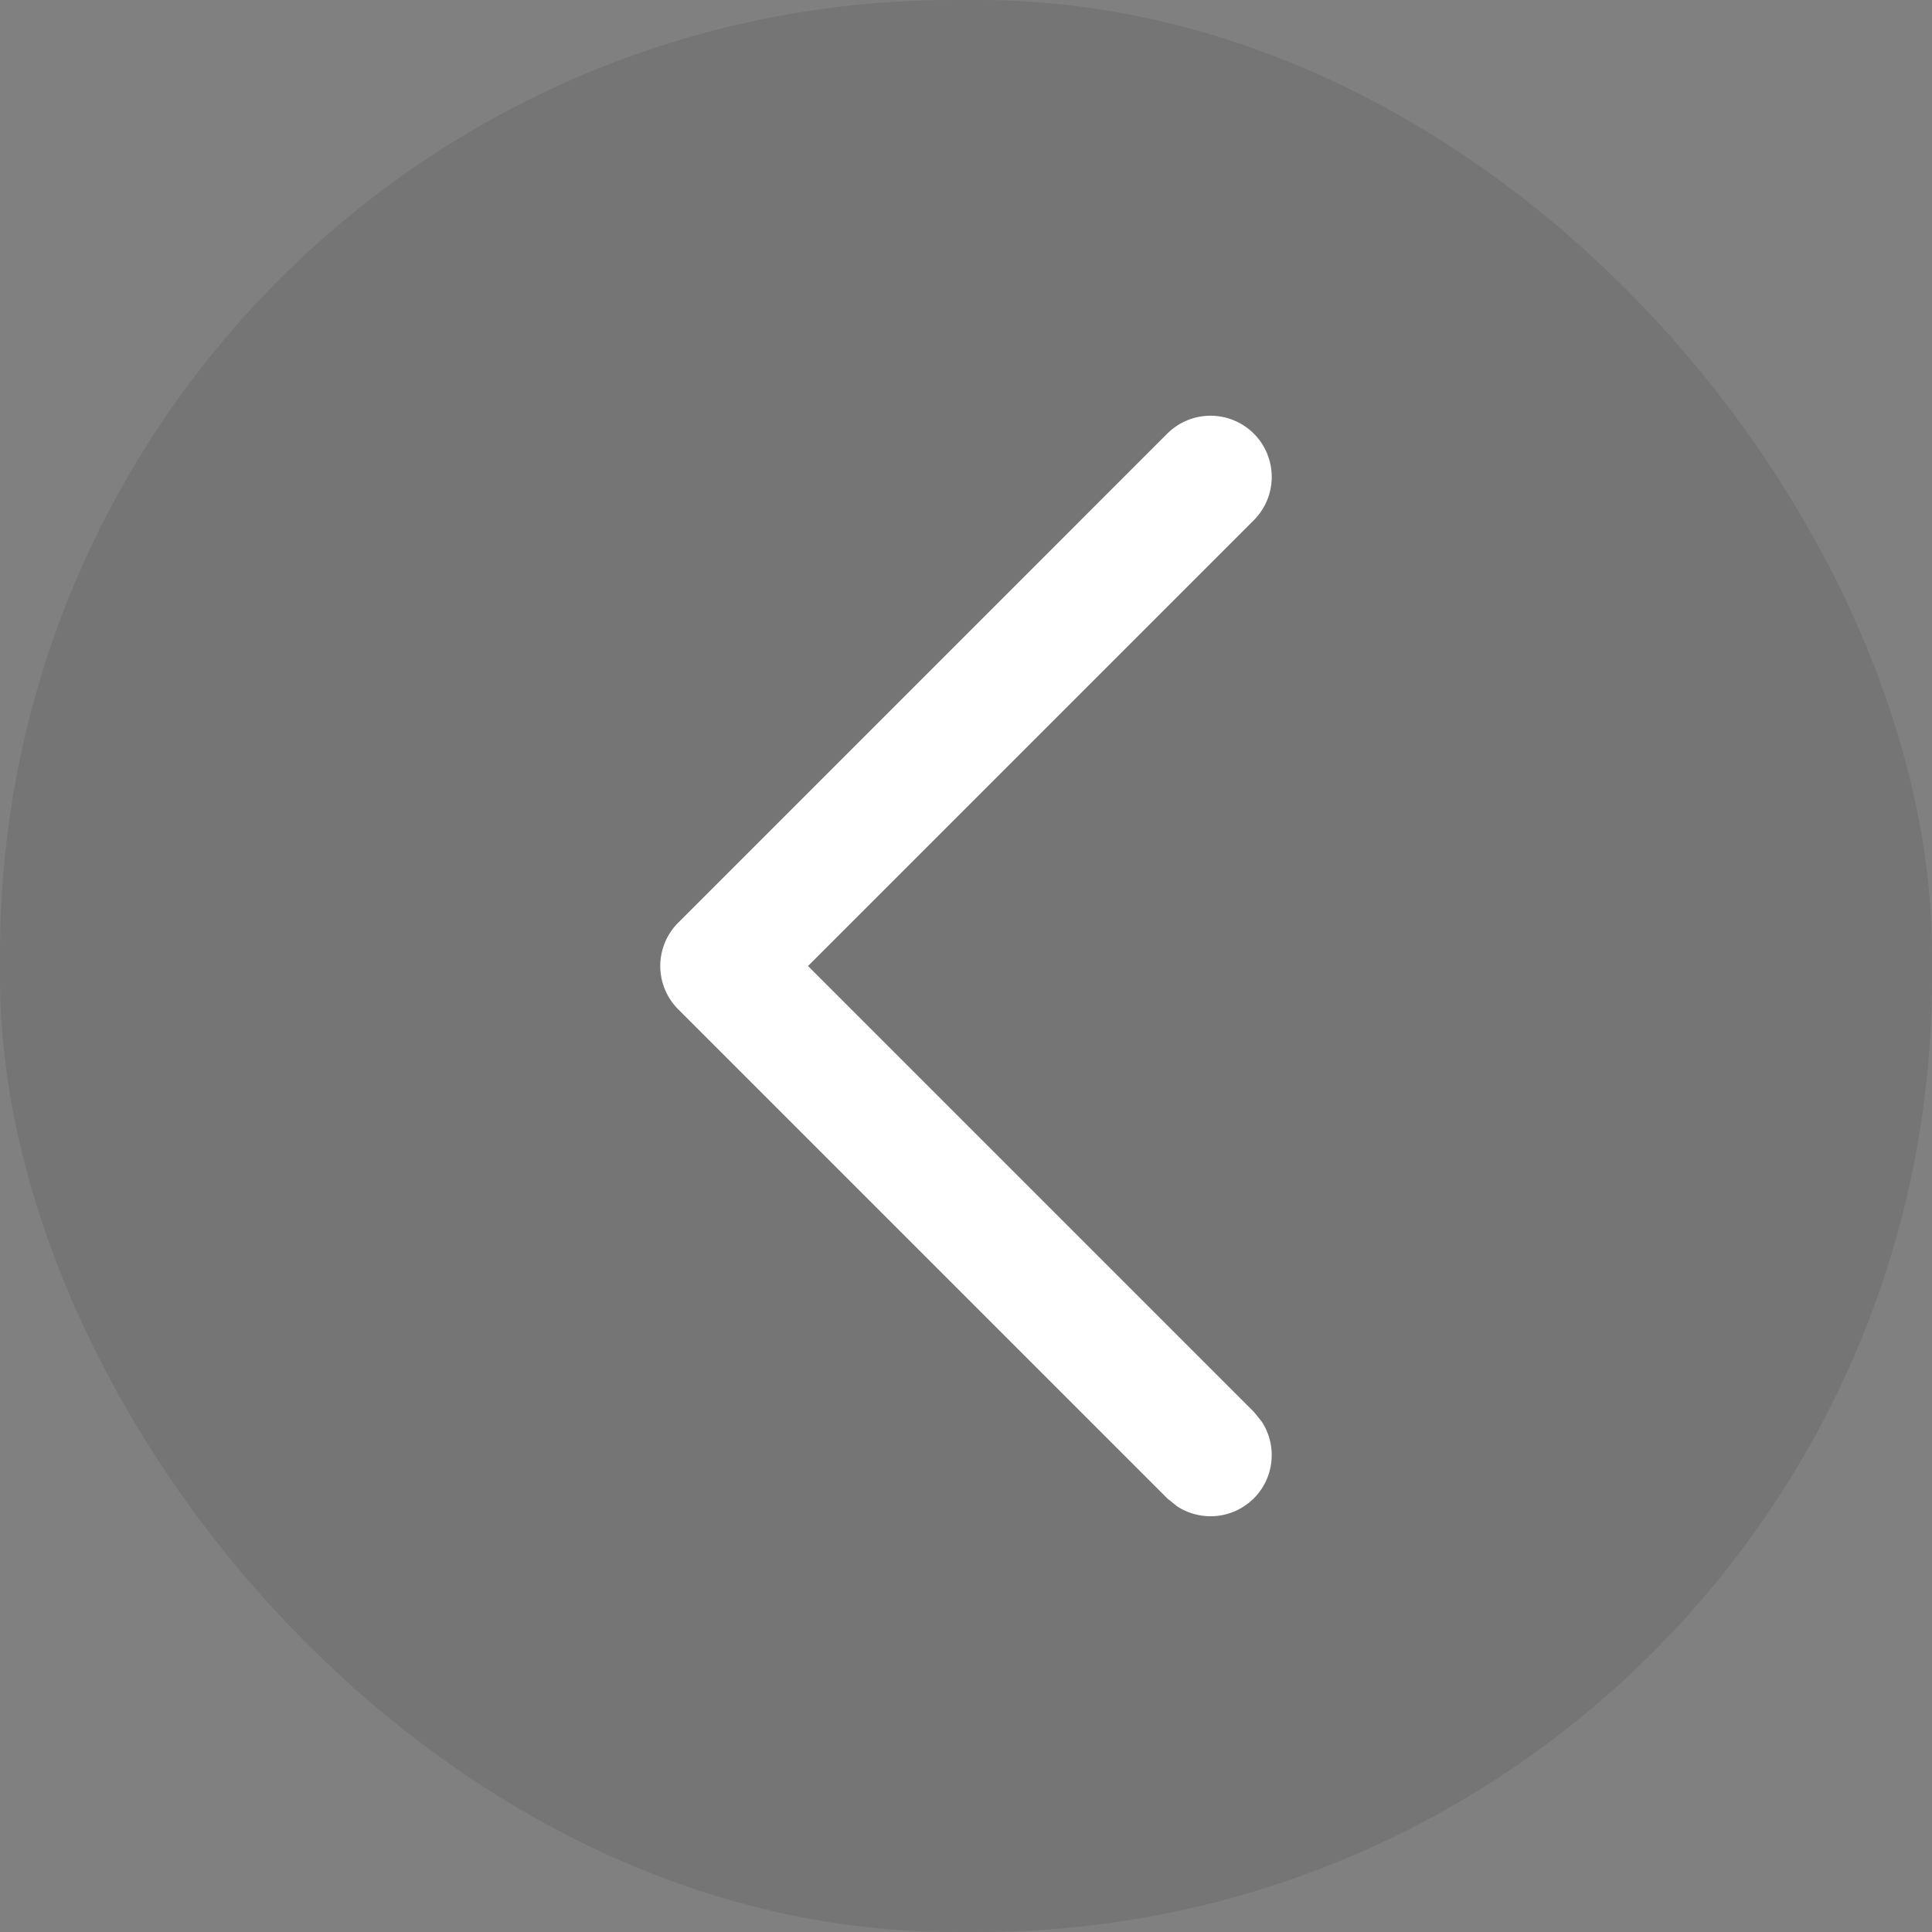
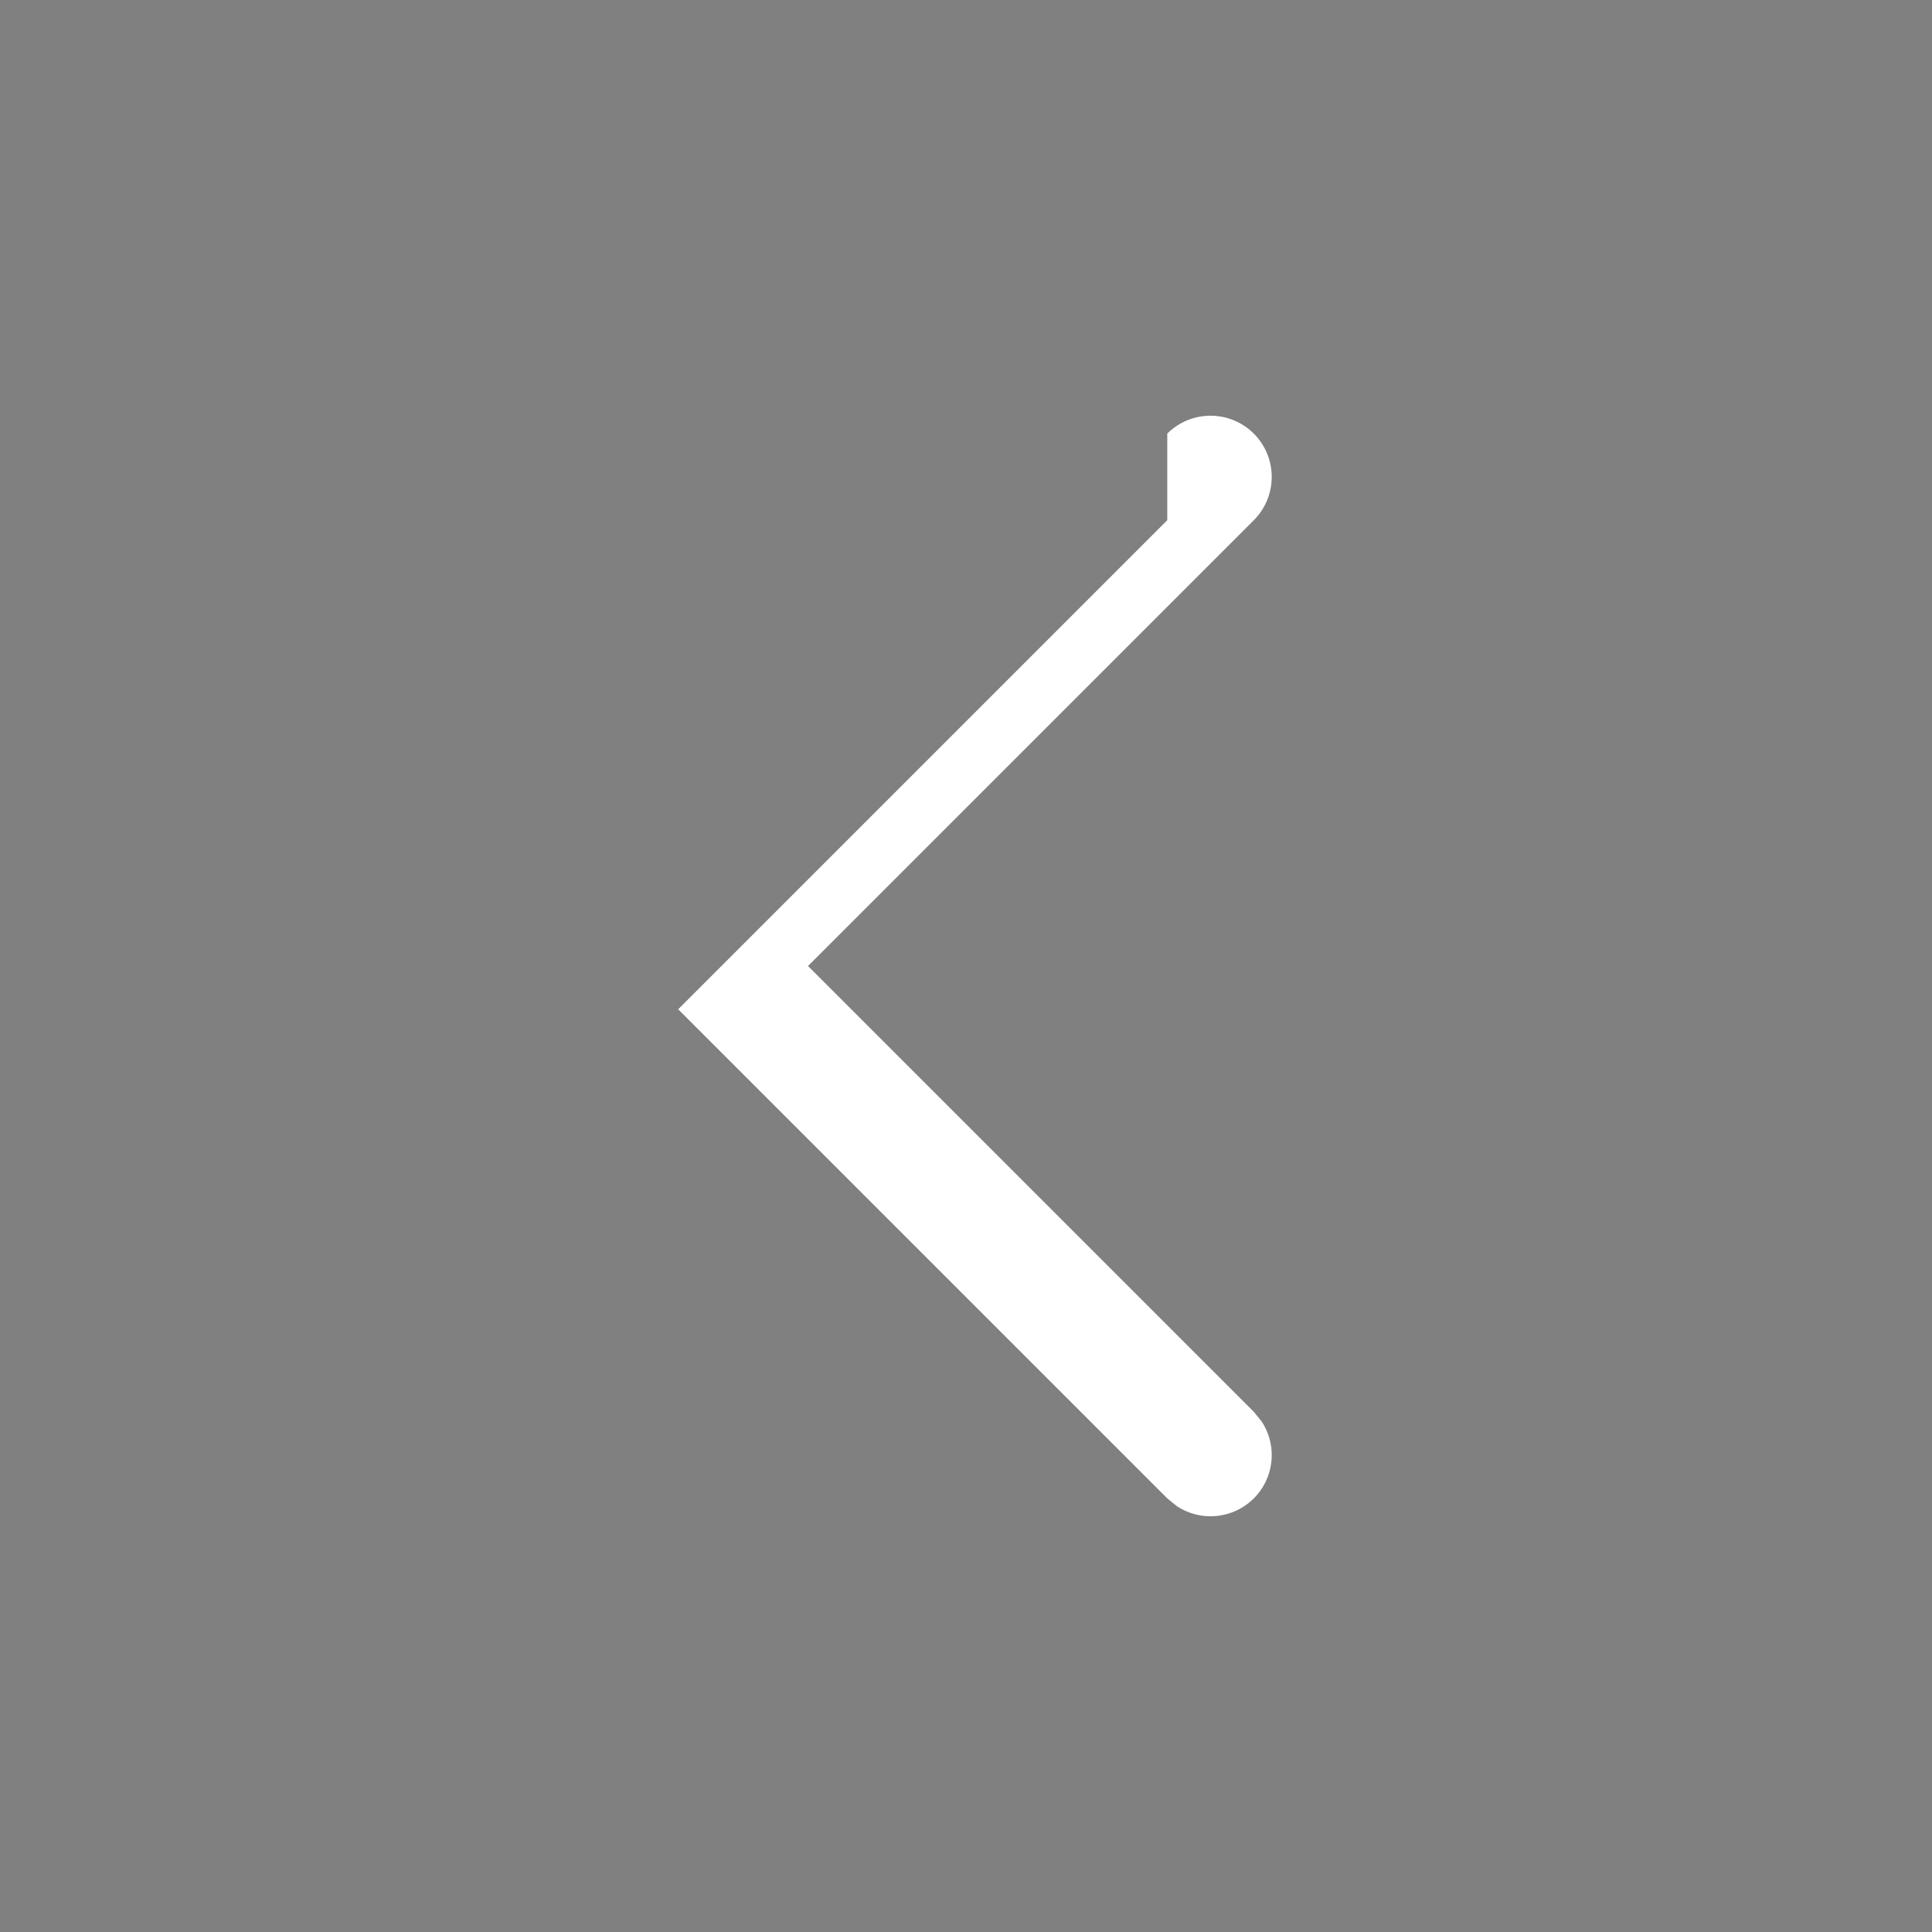
<svg xmlns="http://www.w3.org/2000/svg" width="80" height="80" viewBox="0 0 80 80" fill="none">
  <rect x="0" y="0" width="80" height="80" fill="#808080" stroke="none" />
-   <rect width="80" height="79.999" rx="39.502" fill="#555" fill-opacity=".25" />
-   <path d="M48.334 17.956a2.536 2.536 0 0 1 3.584 0 2.536 2.536 0 0 1 0 3.584L33.458 40l18.46 18.46.324.4c.648.982.54 2.32-.324 3.184a2.536 2.536 0 0 1-3.184.324l-.4-.324-20.252-20.252a2.536 2.536 0 0 1 0-3.584l20.252-20.252z" fill="#fff" />
+   <path d="M48.334 17.956a2.536 2.536 0 0 1 3.584 0 2.536 2.536 0 0 1 0 3.584L33.458 40l18.46 18.46.324.4c.648.982.54 2.32-.324 3.184a2.536 2.536 0 0 1-3.184.324l-.4-.324-20.252-20.252l20.252-20.252z" fill="#fff" />
</svg>